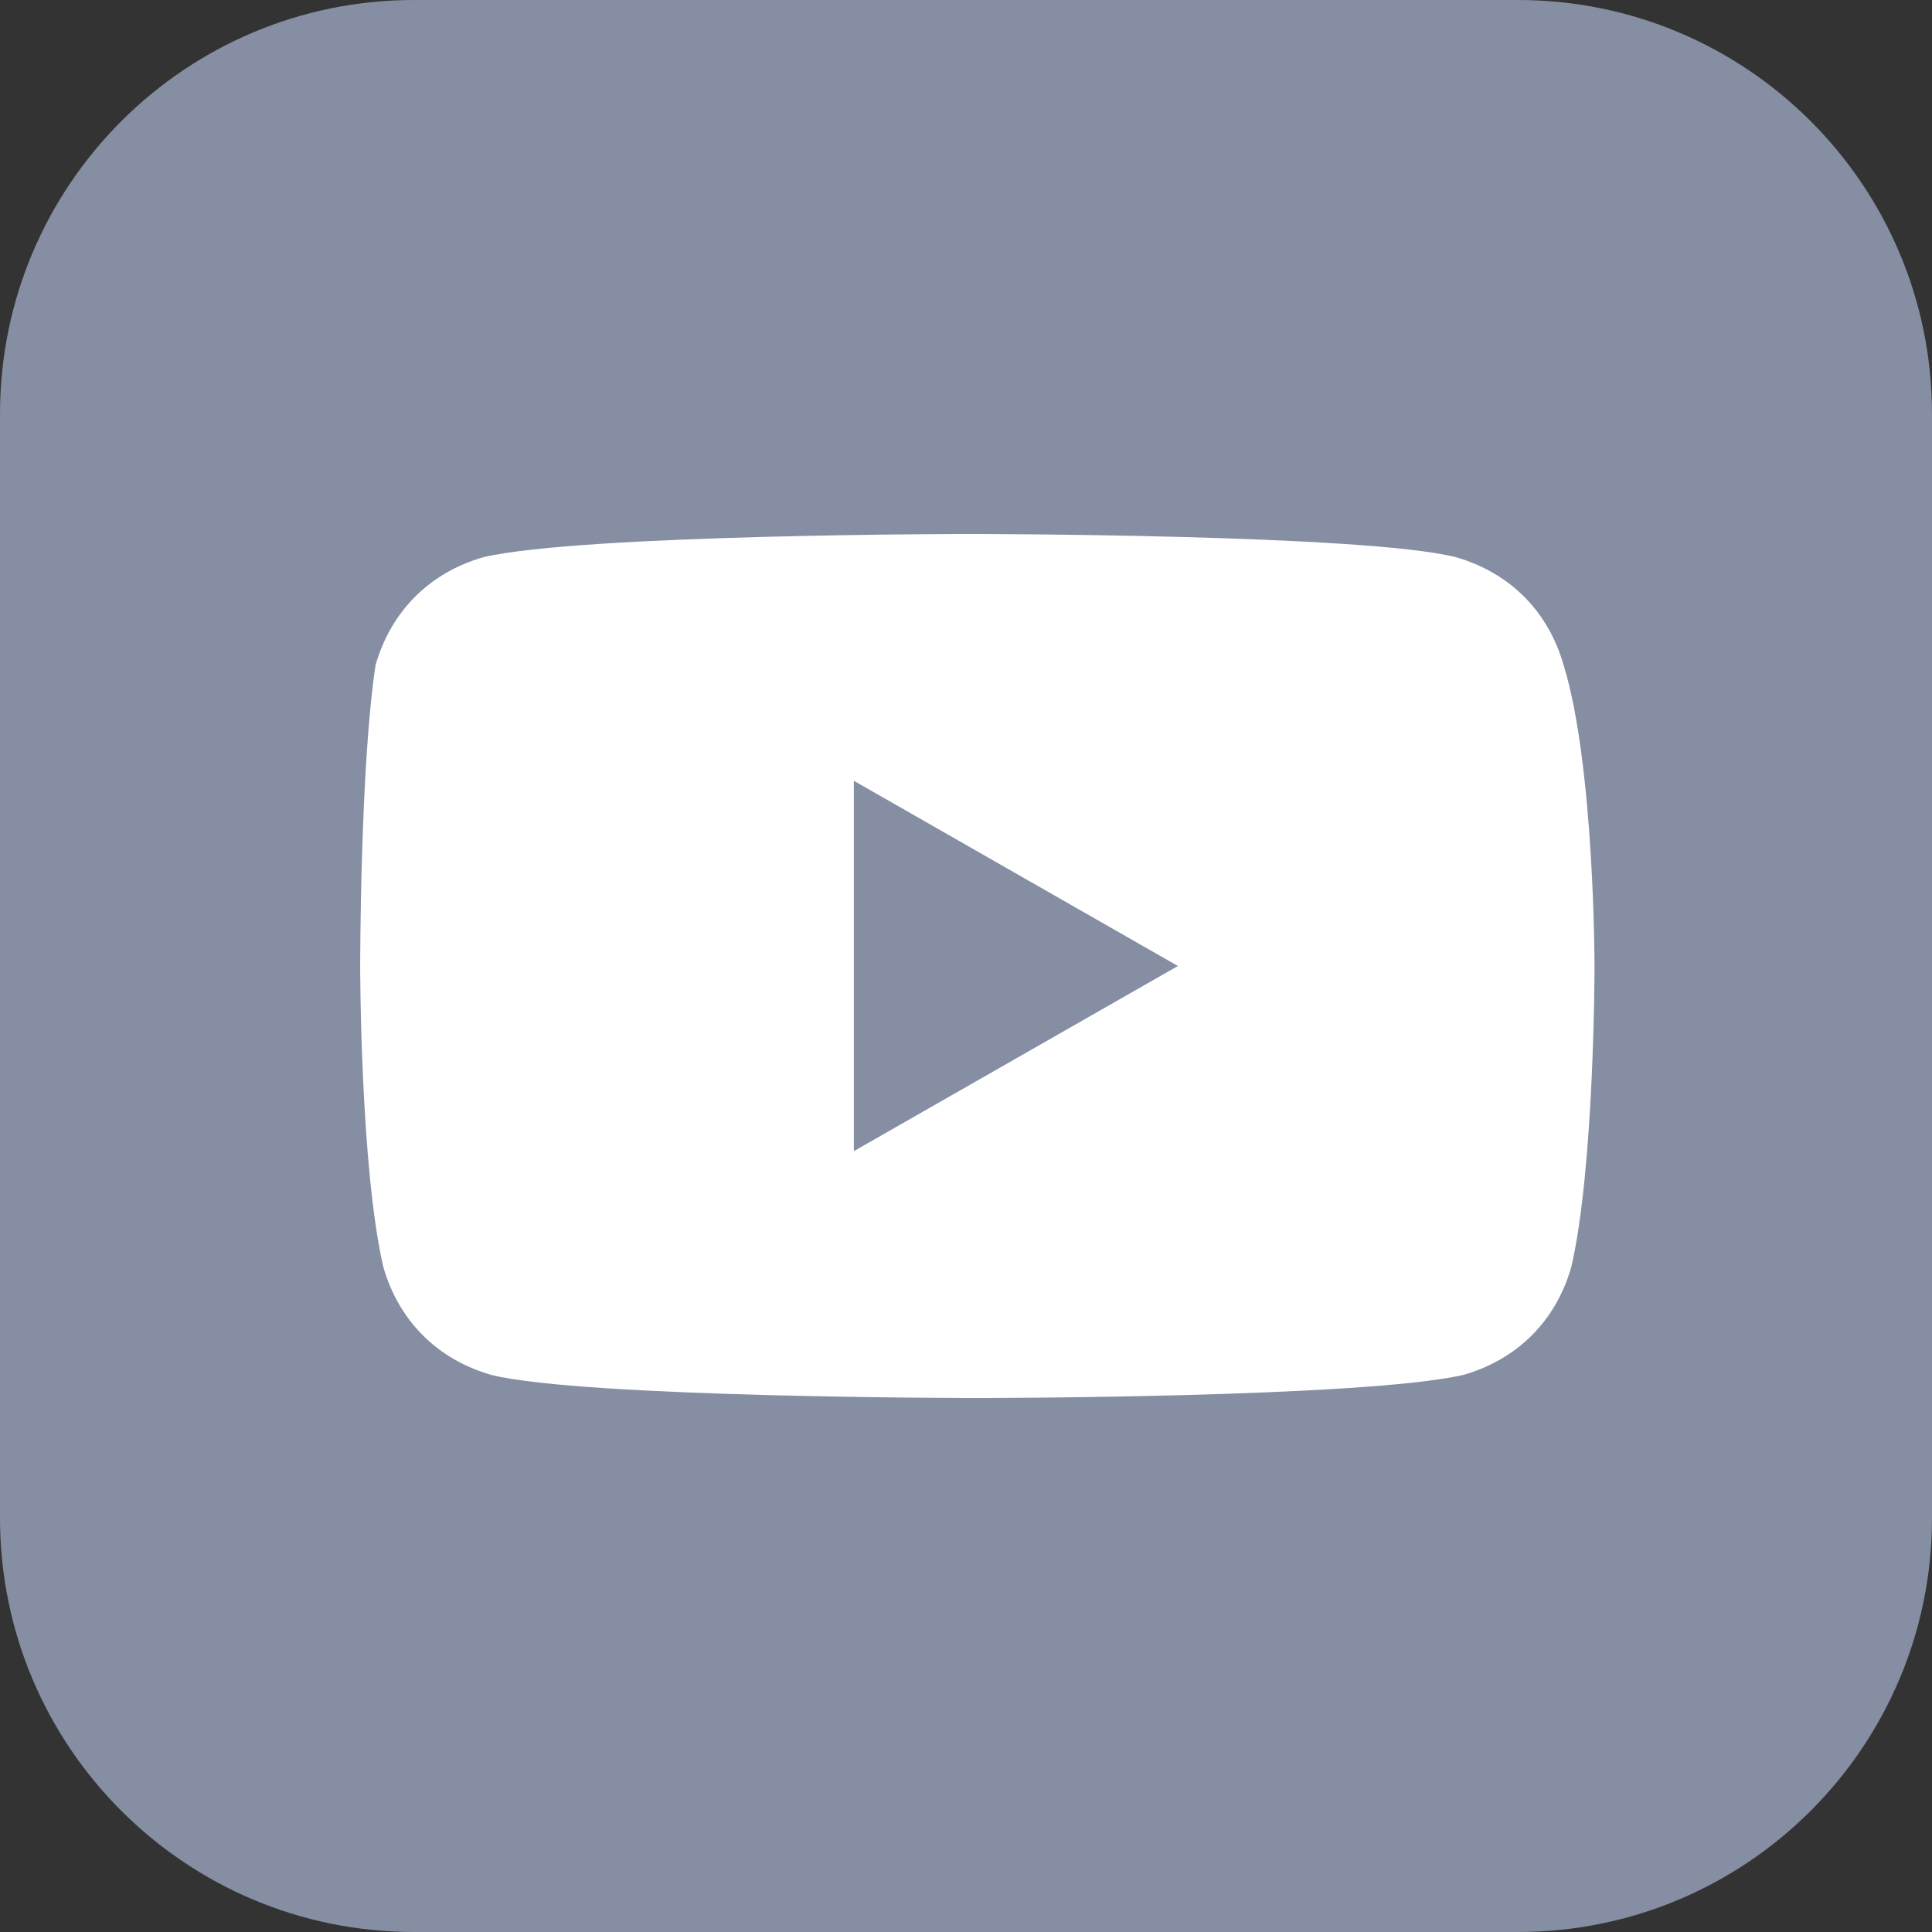
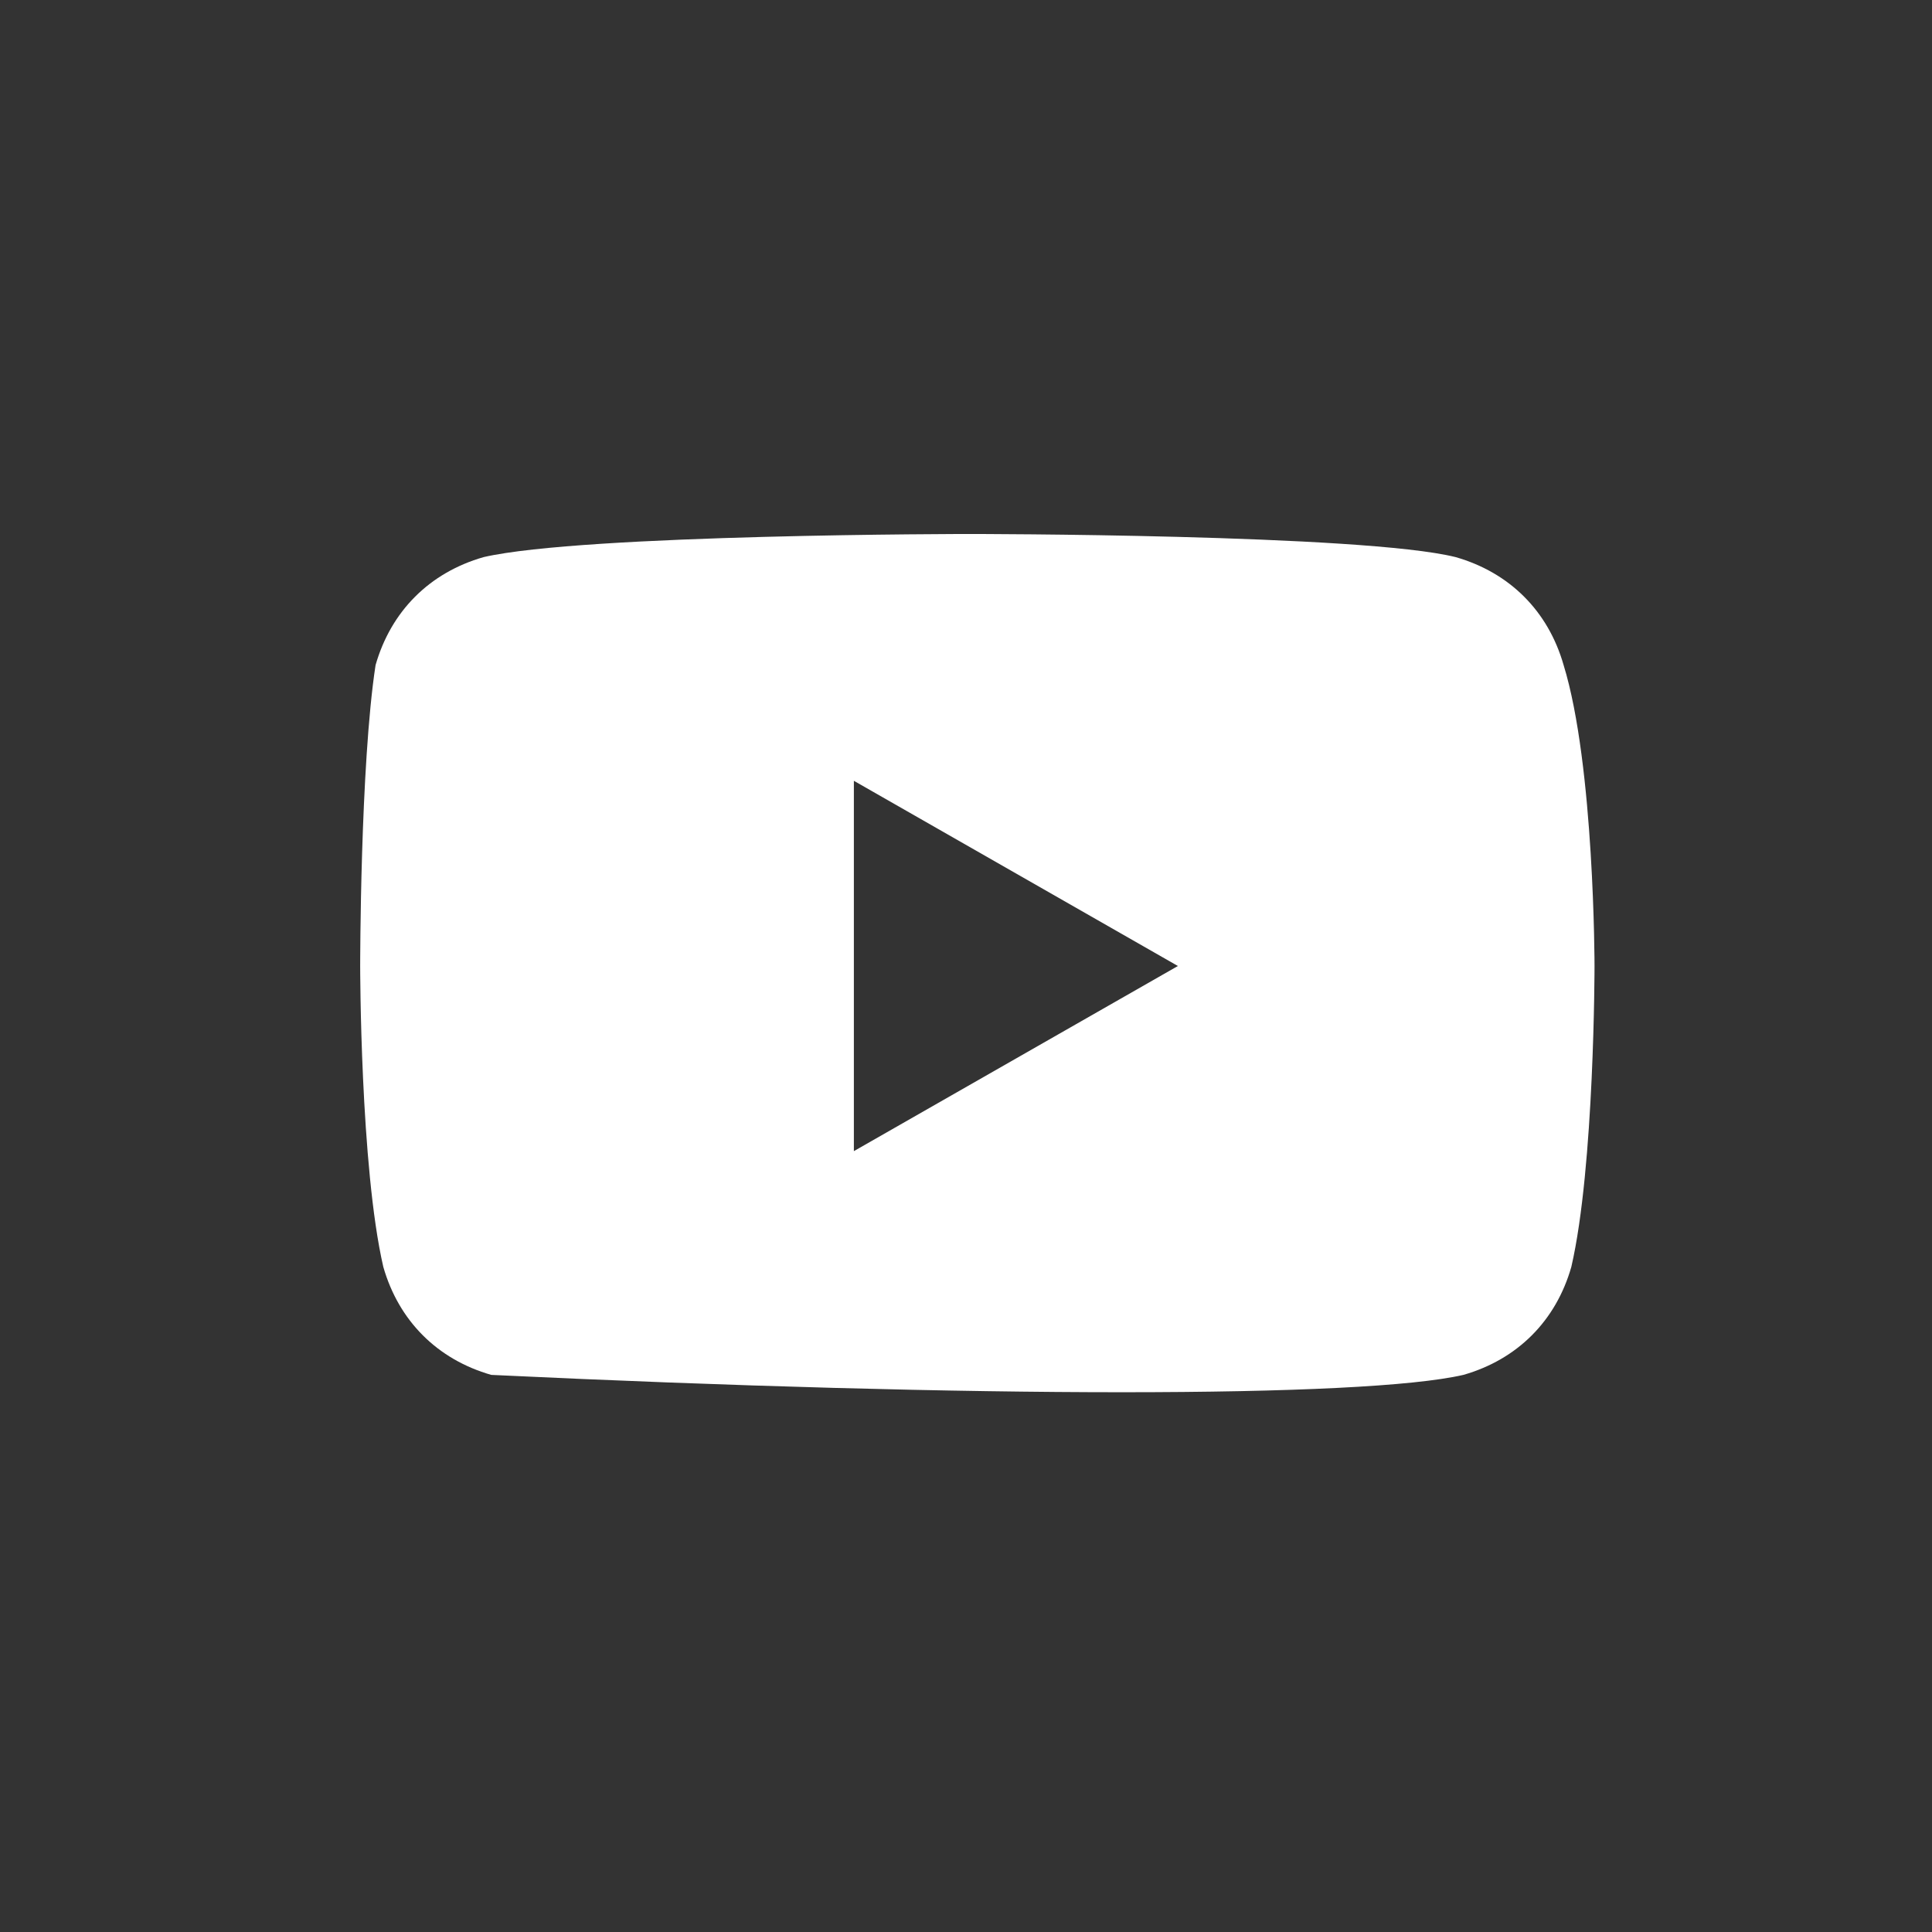
<svg xmlns="http://www.w3.org/2000/svg" width="28" height="28" viewBox="0 0 28 28" fill="none">
  <rect x="0" y="0" width="28" height="28" fill="#333333" stroke="none" />
-   <path d="M0 6C0 2.686 2.686 0 6 0H22C25.314 0 28 2.686 28 6V22C28 25.314 25.314 28 22 28H6C2.686 28 0 25.314 0 22V6Z" fill="#858EA3" />
-   <path d="M22.661 9.639C22.438 8.857 21.879 8.298 21.096 8.074C19.755 7.739 14.052 7.739 14.052 7.739C14.052 7.739 8.462 7.739 7.009 8.074C6.226 8.298 5.667 8.857 5.443 9.639C5.22 11.093 5.22 14 5.22 14C5.22 14 5.22 16.907 5.555 18.36C5.779 19.143 6.338 19.702 7.12 19.926C8.462 20.261 14.164 20.261 14.164 20.261C14.164 20.261 19.754 20.261 21.208 19.926C21.991 19.702 22.55 19.143 22.773 18.36C23.109 16.907 23.109 14 23.109 14C23.109 14 23.109 11.093 22.661 9.639ZM12.375 16.683V11.316L17.071 14L12.375 16.683Z" fill="white" />
+   <path d="M22.661 9.639C22.438 8.857 21.879 8.298 21.096 8.074C19.755 7.739 14.052 7.739 14.052 7.739C14.052 7.739 8.462 7.739 7.009 8.074C6.226 8.298 5.667 8.857 5.443 9.639C5.22 11.093 5.22 14 5.22 14C5.22 14 5.22 16.907 5.555 18.36C5.779 19.143 6.338 19.702 7.12 19.926C14.164 20.261 19.754 20.261 21.208 19.926C21.991 19.702 22.55 19.143 22.773 18.36C23.109 16.907 23.109 14 23.109 14C23.109 14 23.109 11.093 22.661 9.639ZM12.375 16.683V11.316L17.071 14L12.375 16.683Z" fill="white" />
</svg>